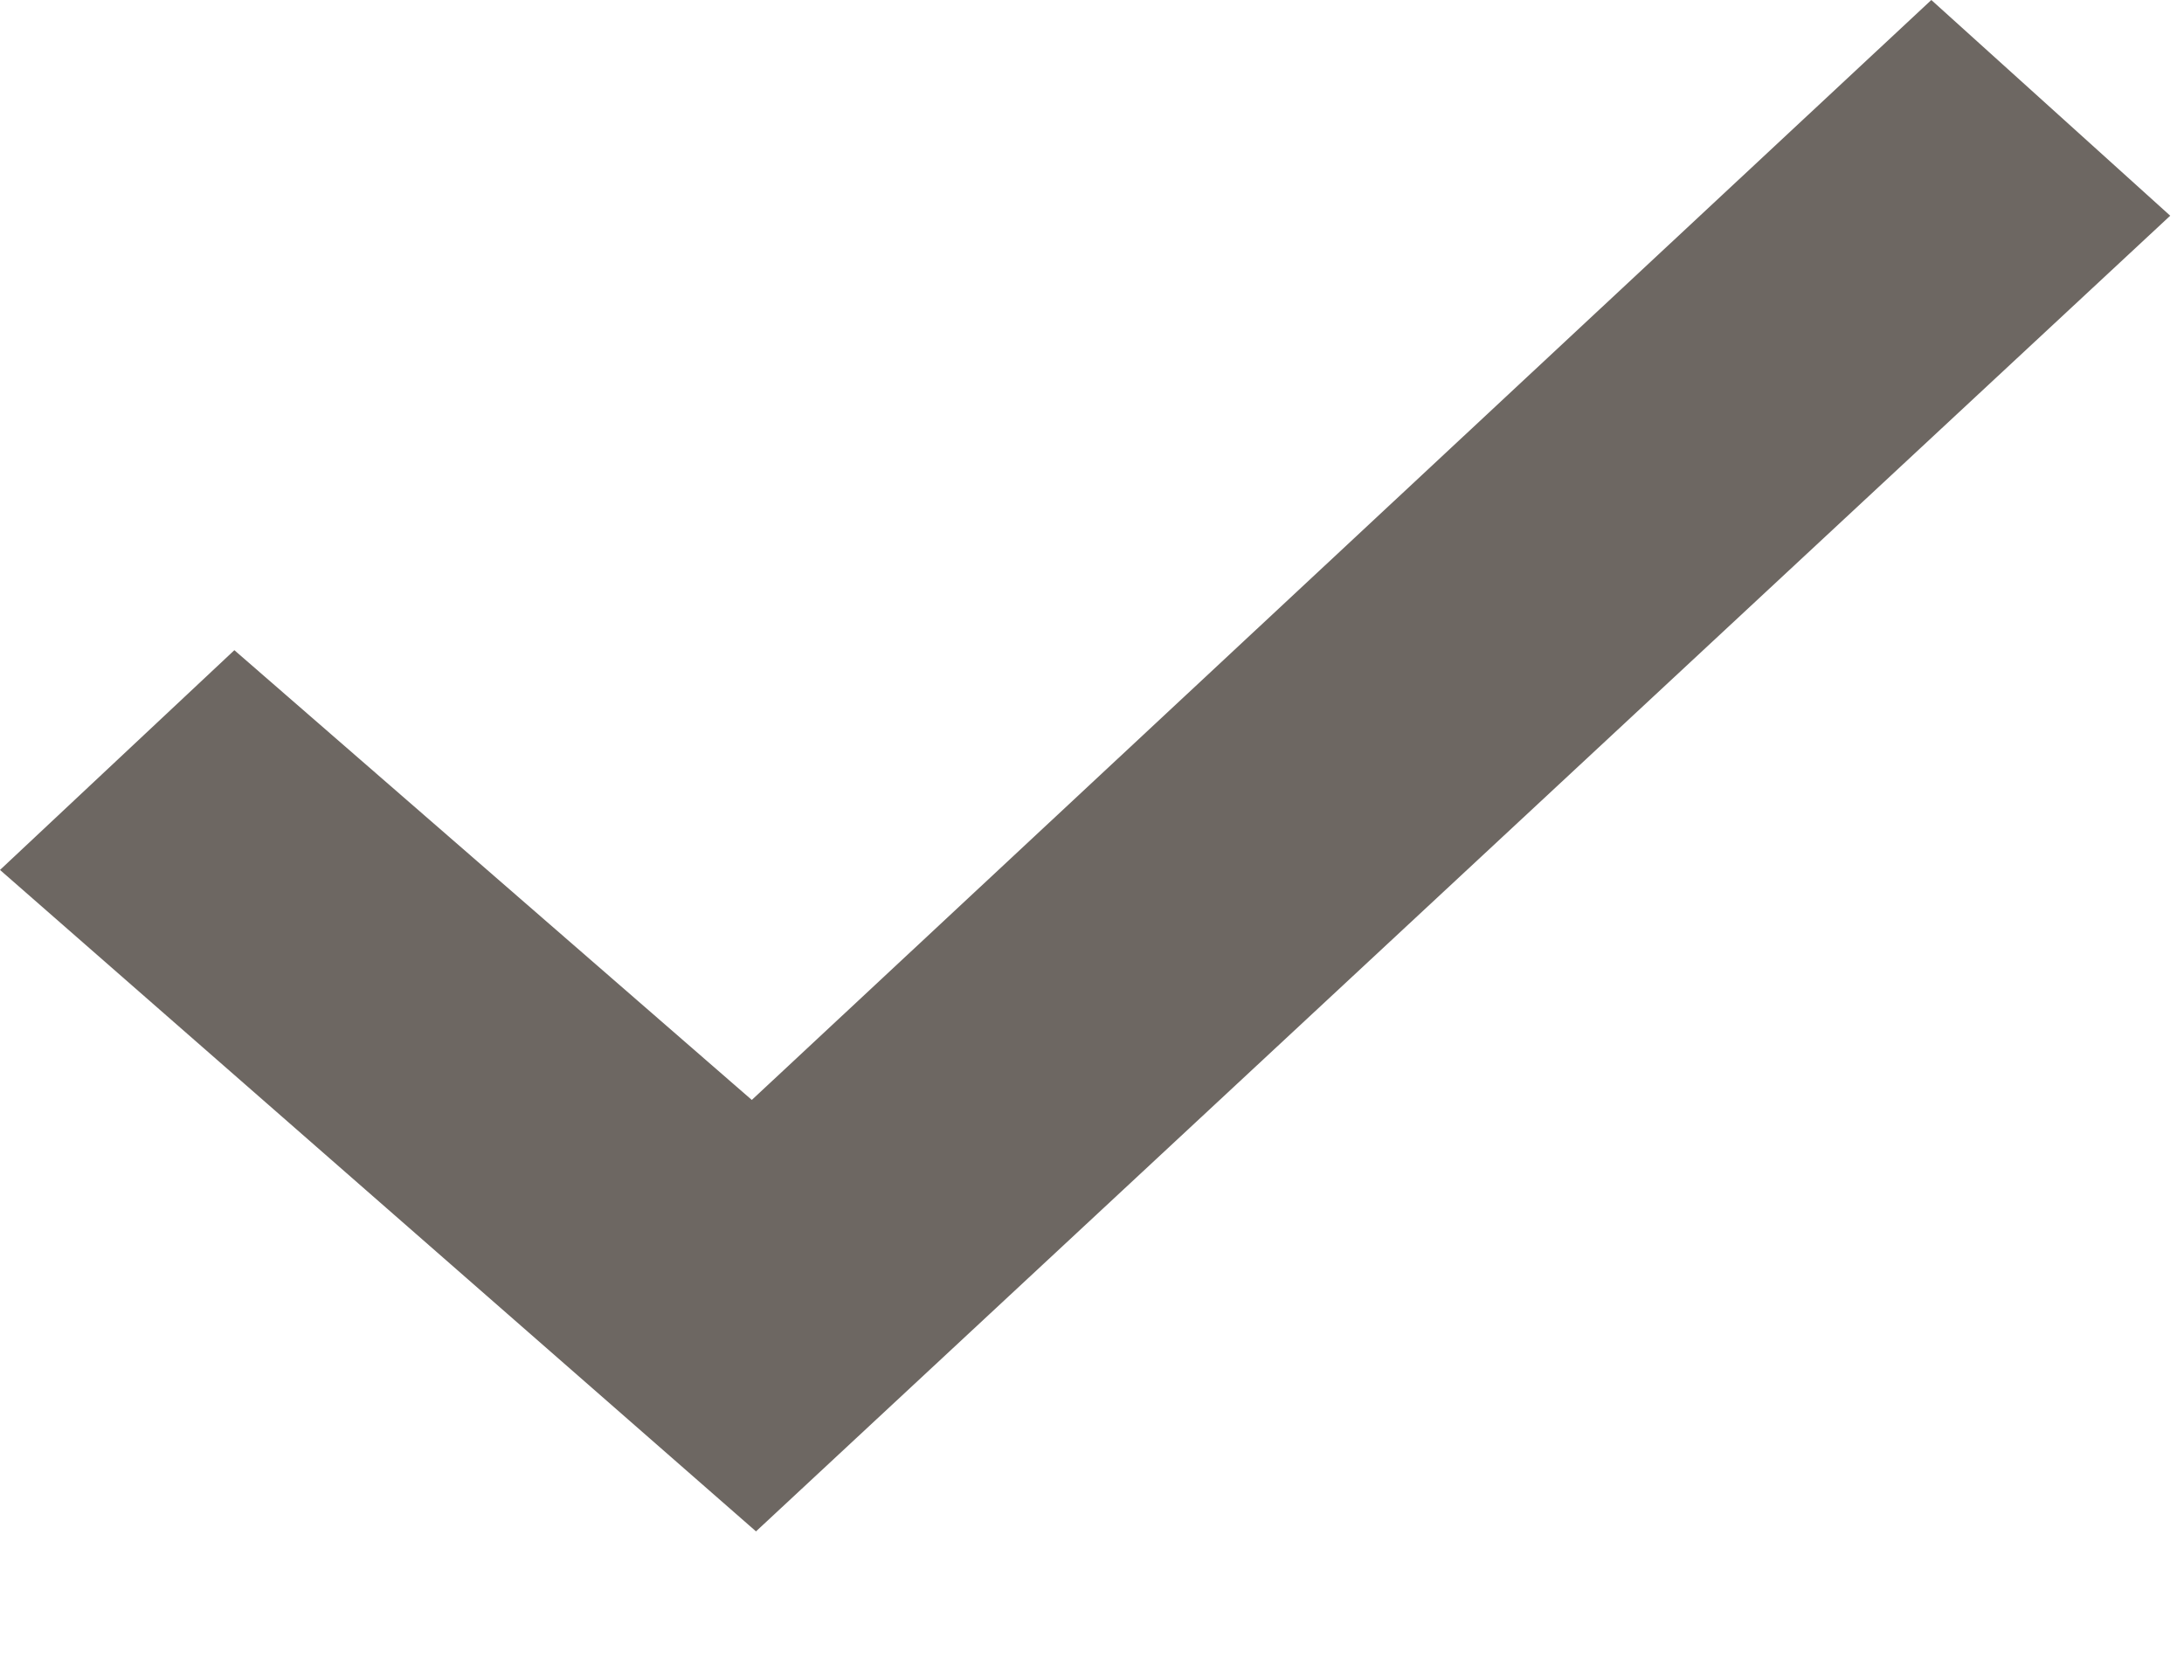
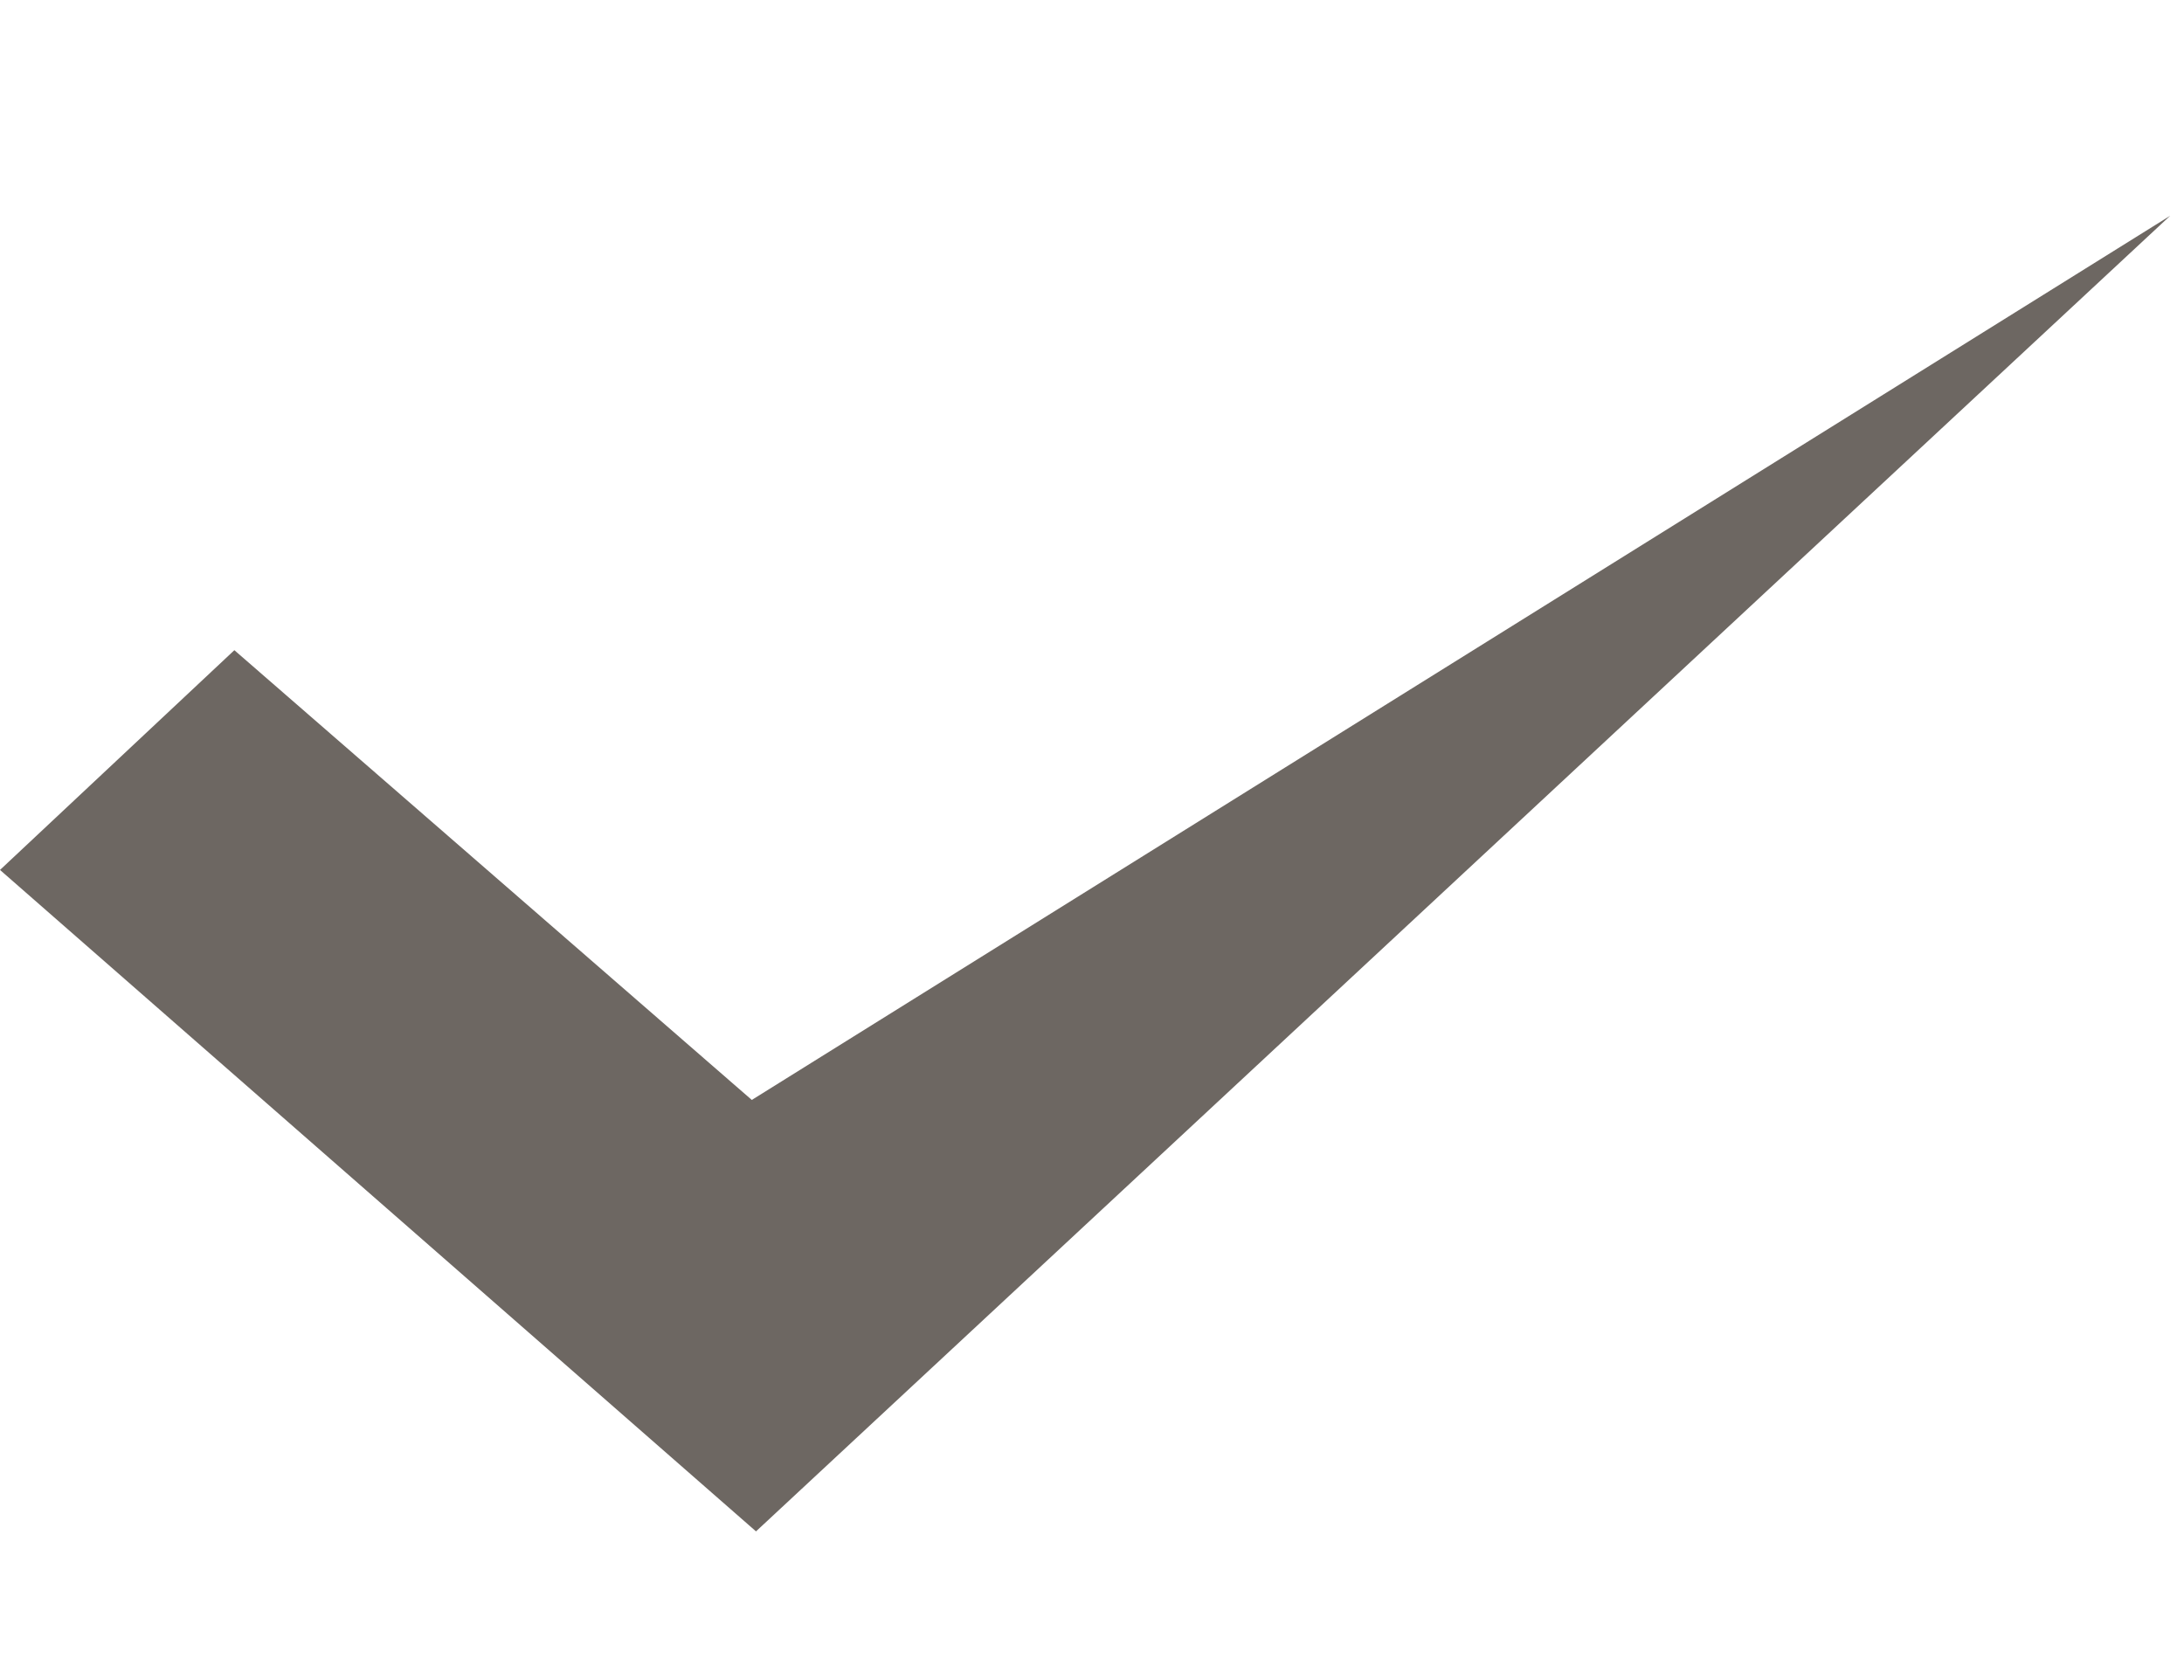
<svg xmlns="http://www.w3.org/2000/svg" width="13" height="10" viewBox="0 0 13 10" fill="none">
-   <path d="M0 5.178L4.5 9.115L12.918 1.284L11.496 0L4.475 6.547L1.395 3.87L0 5.178Z" fill="#6D6762" />
+   <path d="M0 5.178L4.5 9.115L12.918 1.284L4.475 6.547L1.395 3.87L0 5.178Z" fill="#6D6762" />
</svg>